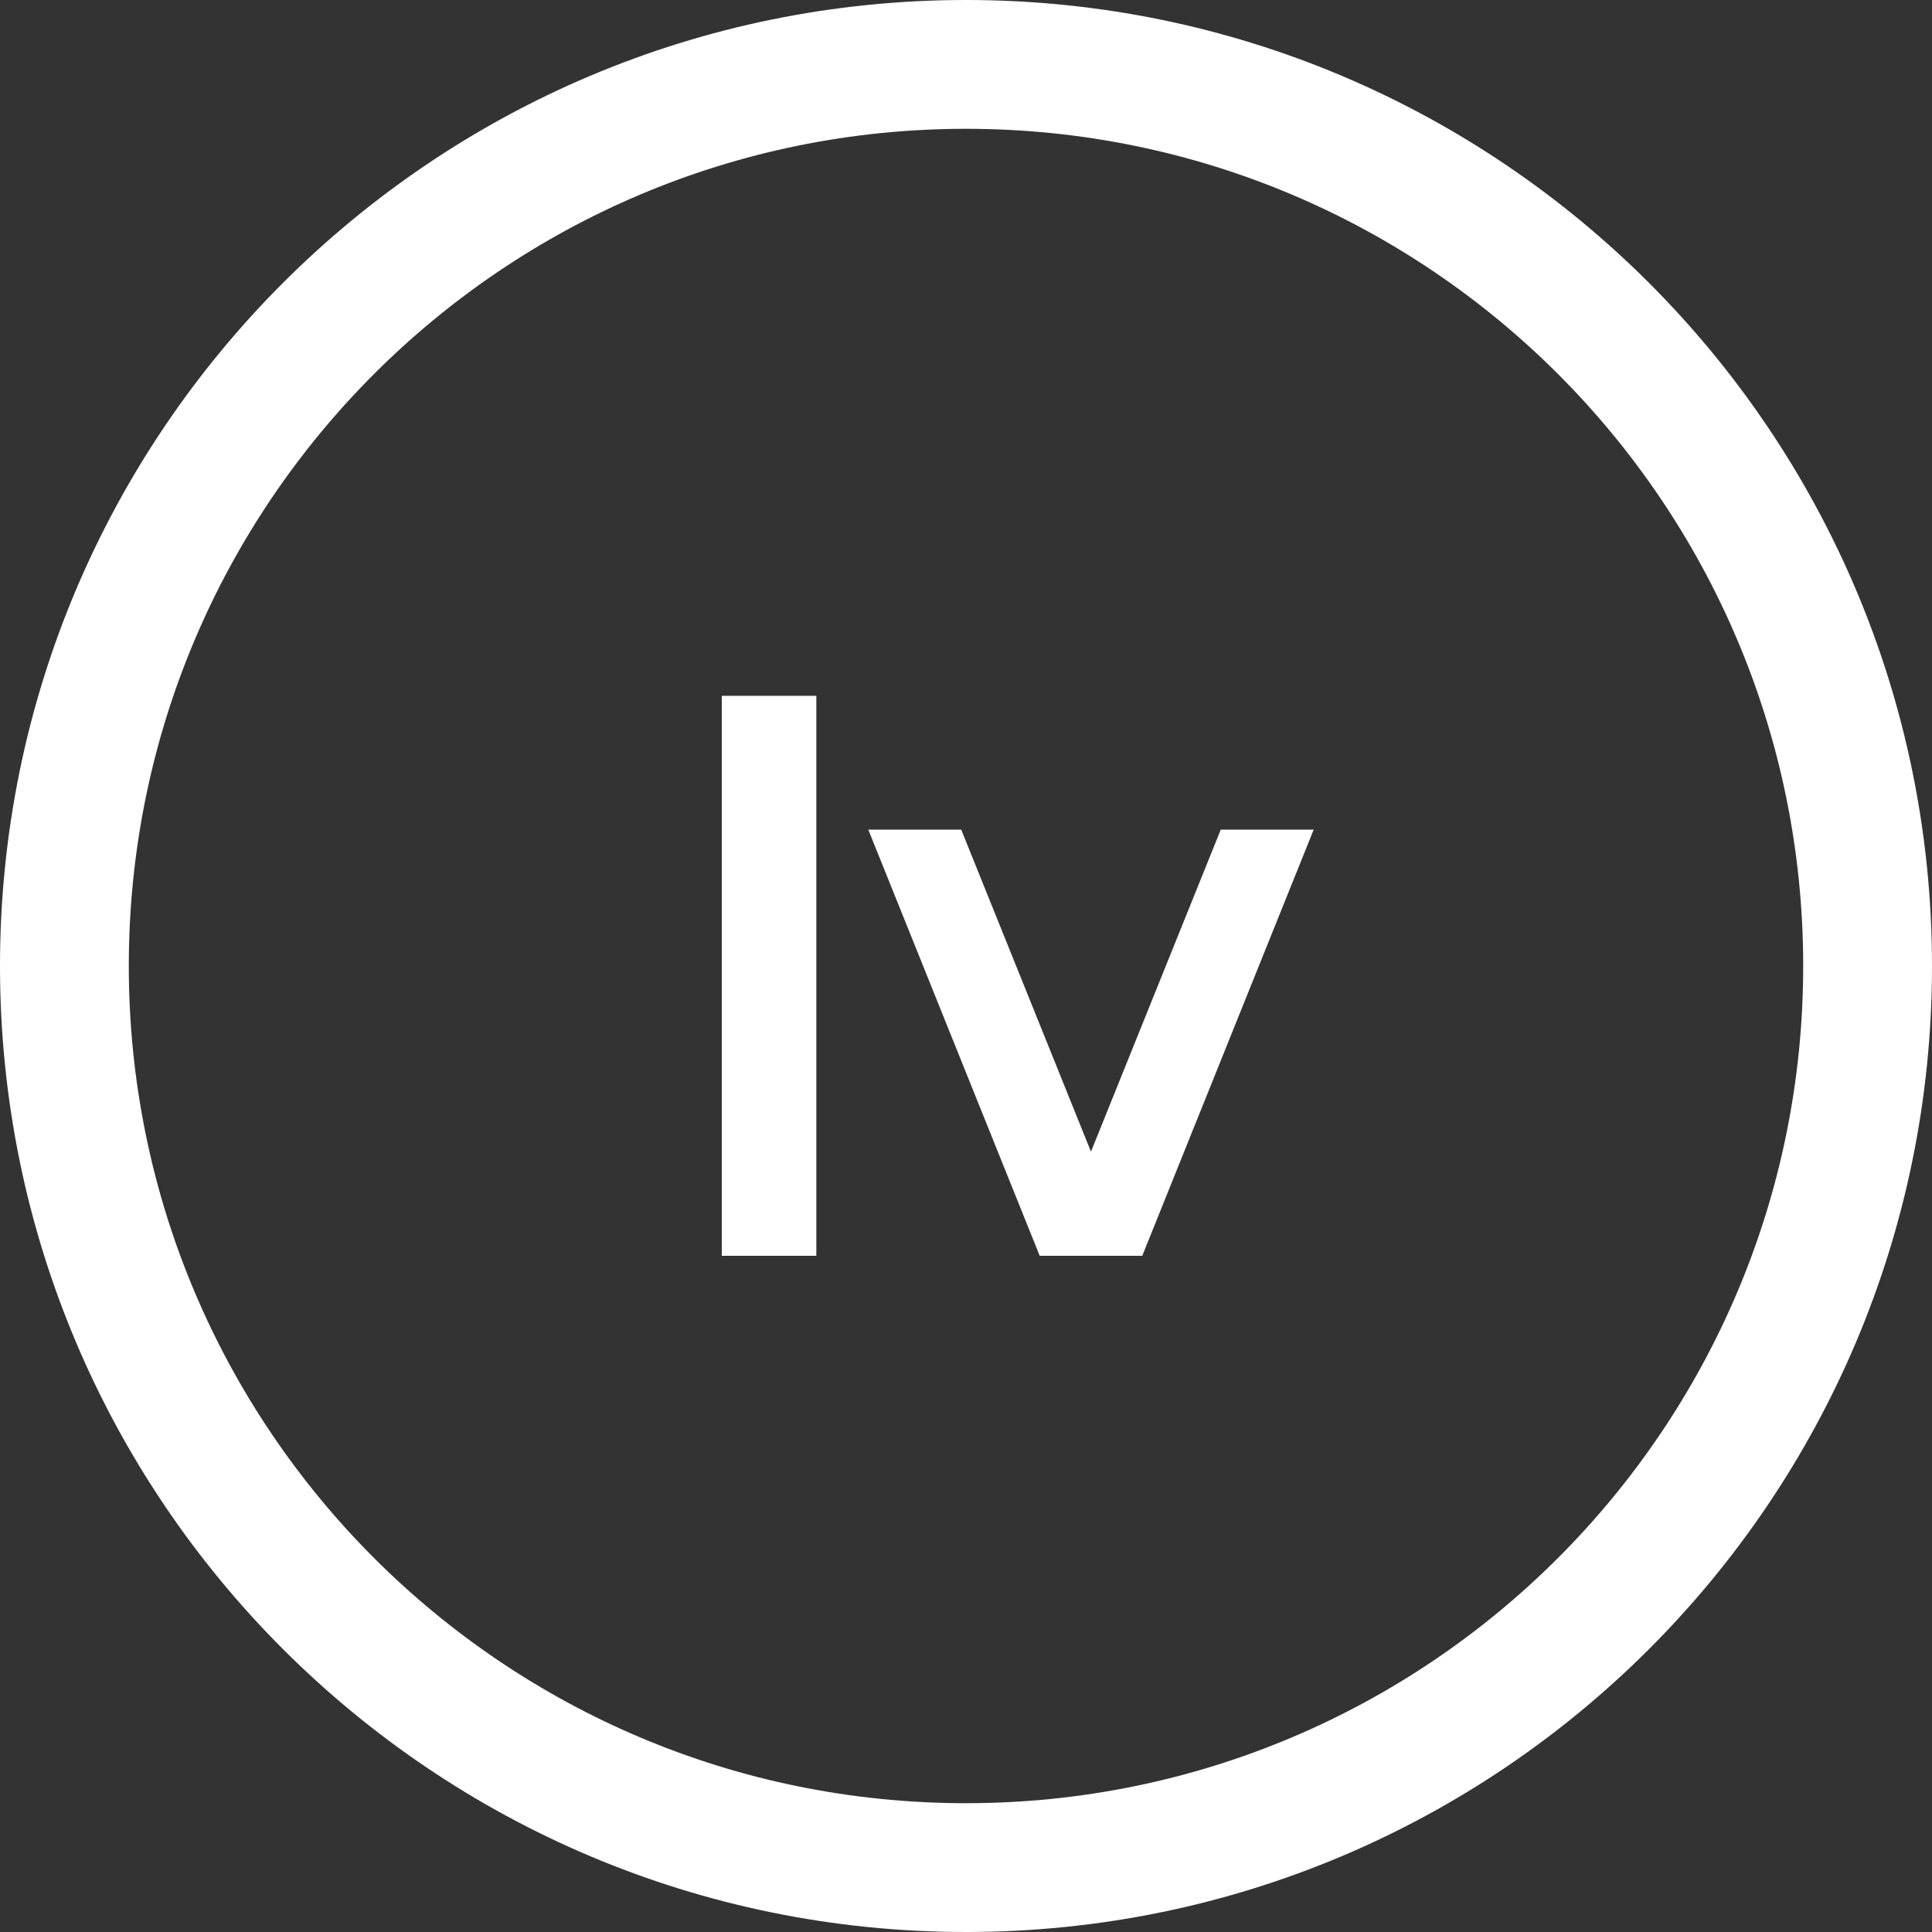
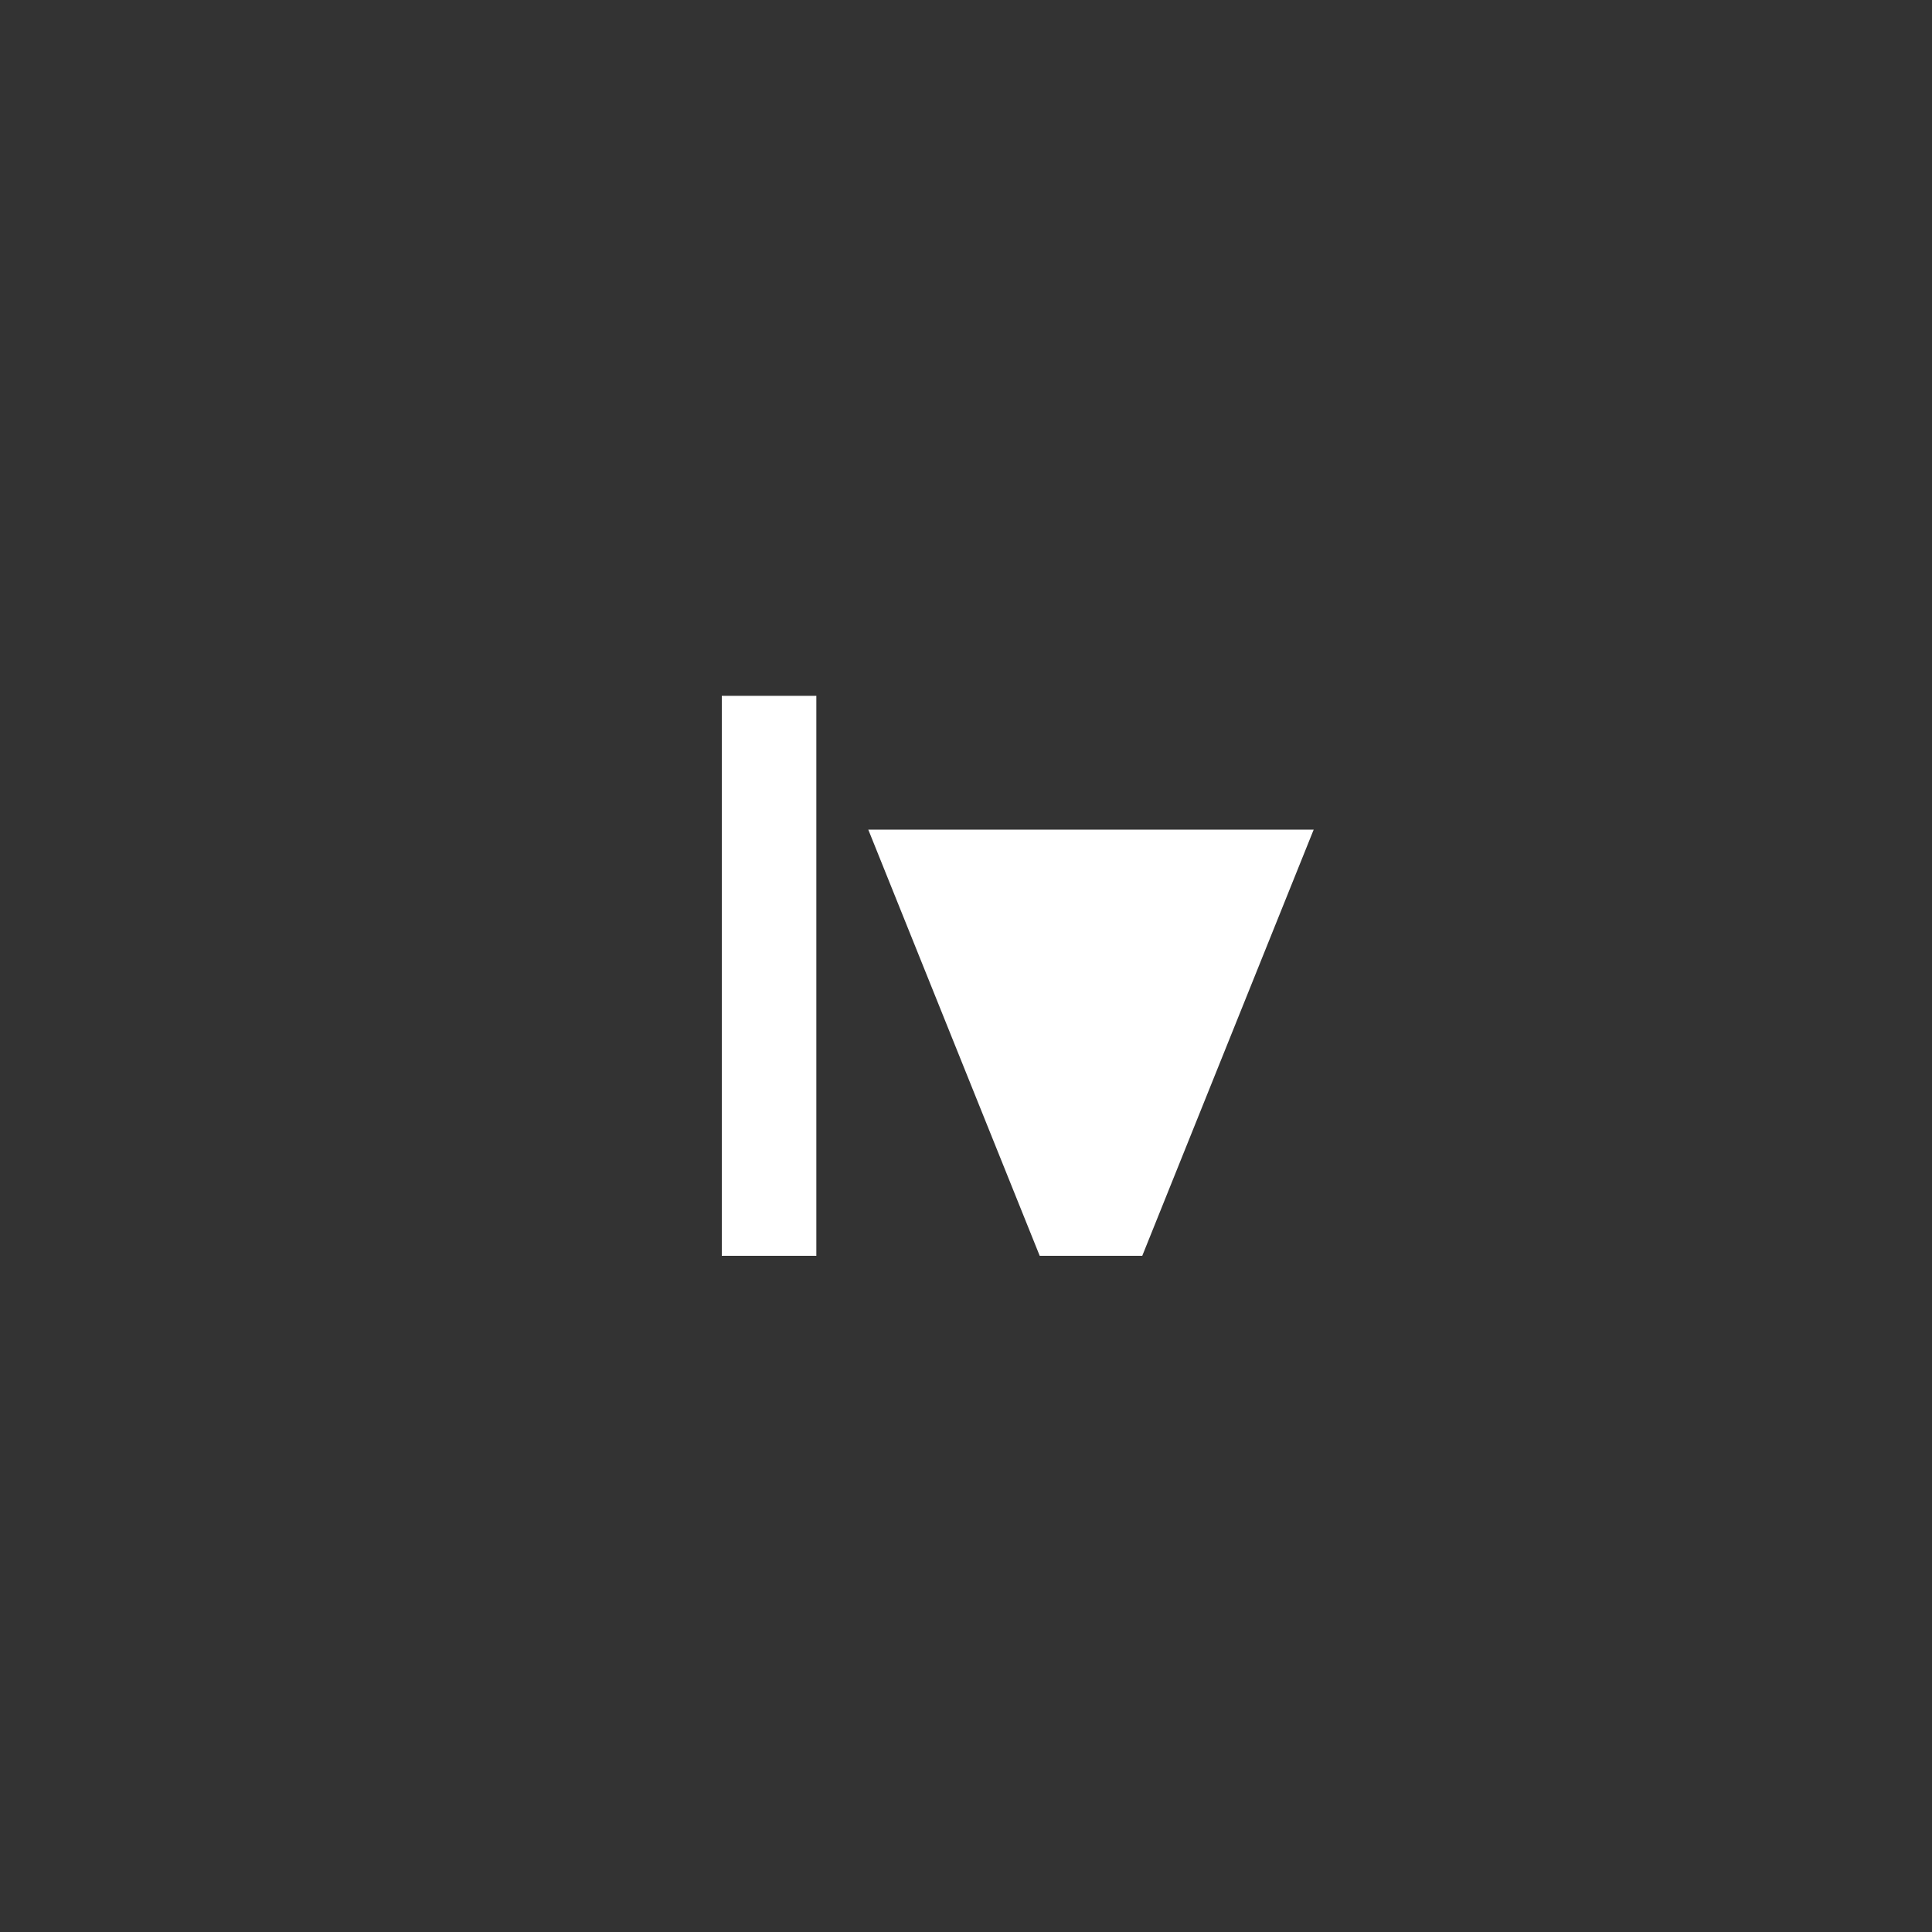
<svg xmlns="http://www.w3.org/2000/svg" width="60" height="60" viewBox="0 0 60 60">
  <rect x="0" y="0" width="60" height="60" fill="#333333" stroke="none" />
  <g fill="none" fill-rule="evenodd">
-     <rect width="60" height="60" />
-     <path fill="#fff" fill-rule="nonzero" d="M30,56 C44.359,56 56,44.359 56,30 C56,15.641 44.359,4 30,4 C15.641,4 4,15.641 4,30 C4,44.359 15.641,56 30,56 Z M30,60 C13.431,60 0,46.569 0,30 C0,13.431 13.431,0 30,0 C46.569,0 60,13.431 60,30 C60,46.569 46.569,60 30,60 Z" />
-     <path fill="#fff" d="M22.416,21.609 L25.352,21.609 L25.352,39 L22.416,39 L22.416,21.609 Z M32.289,39 L26.965,25.764 L29.851,25.764 L33.881,35.766 L37.912,25.764 L40.798,25.764 L35.474,39 L32.289,39 Z" />
+     <path fill="#fff" d="M22.416,21.609 L25.352,21.609 L25.352,39 L22.416,39 L22.416,21.609 Z M32.289,39 L26.965,25.764 L29.851,25.764 L37.912,25.764 L40.798,25.764 L35.474,39 L32.289,39 Z" />
  </g>
</svg>